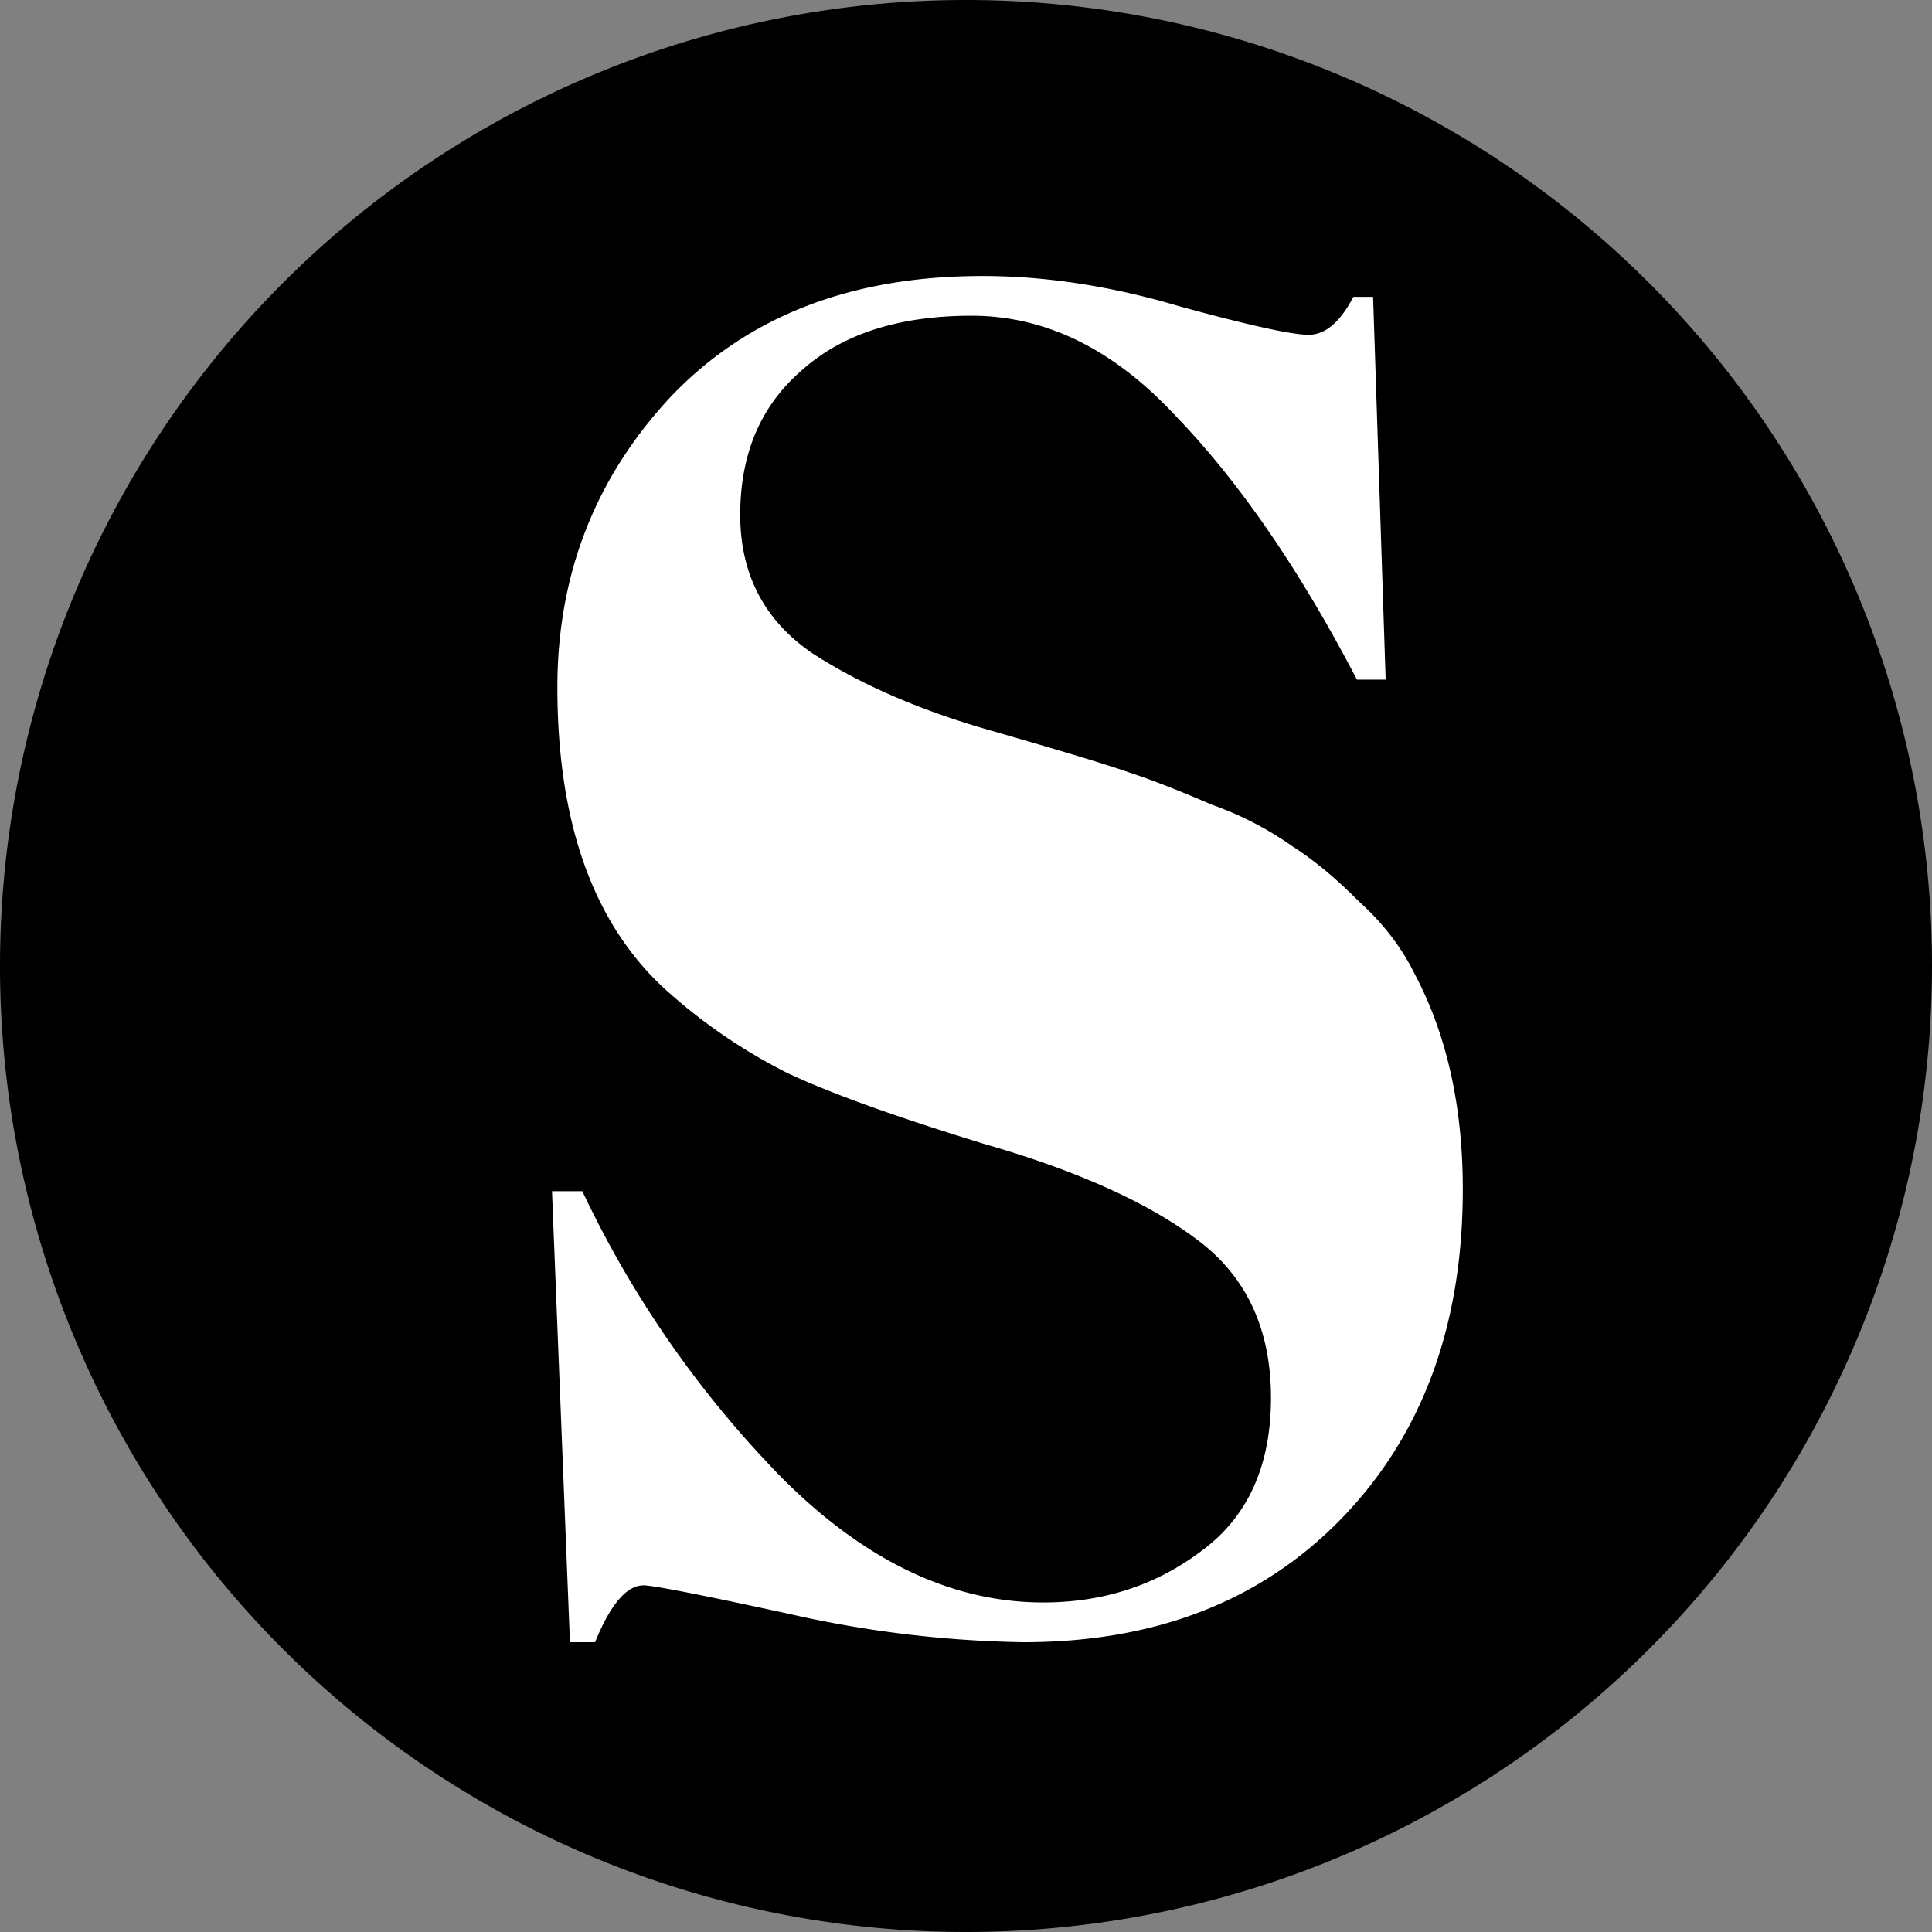
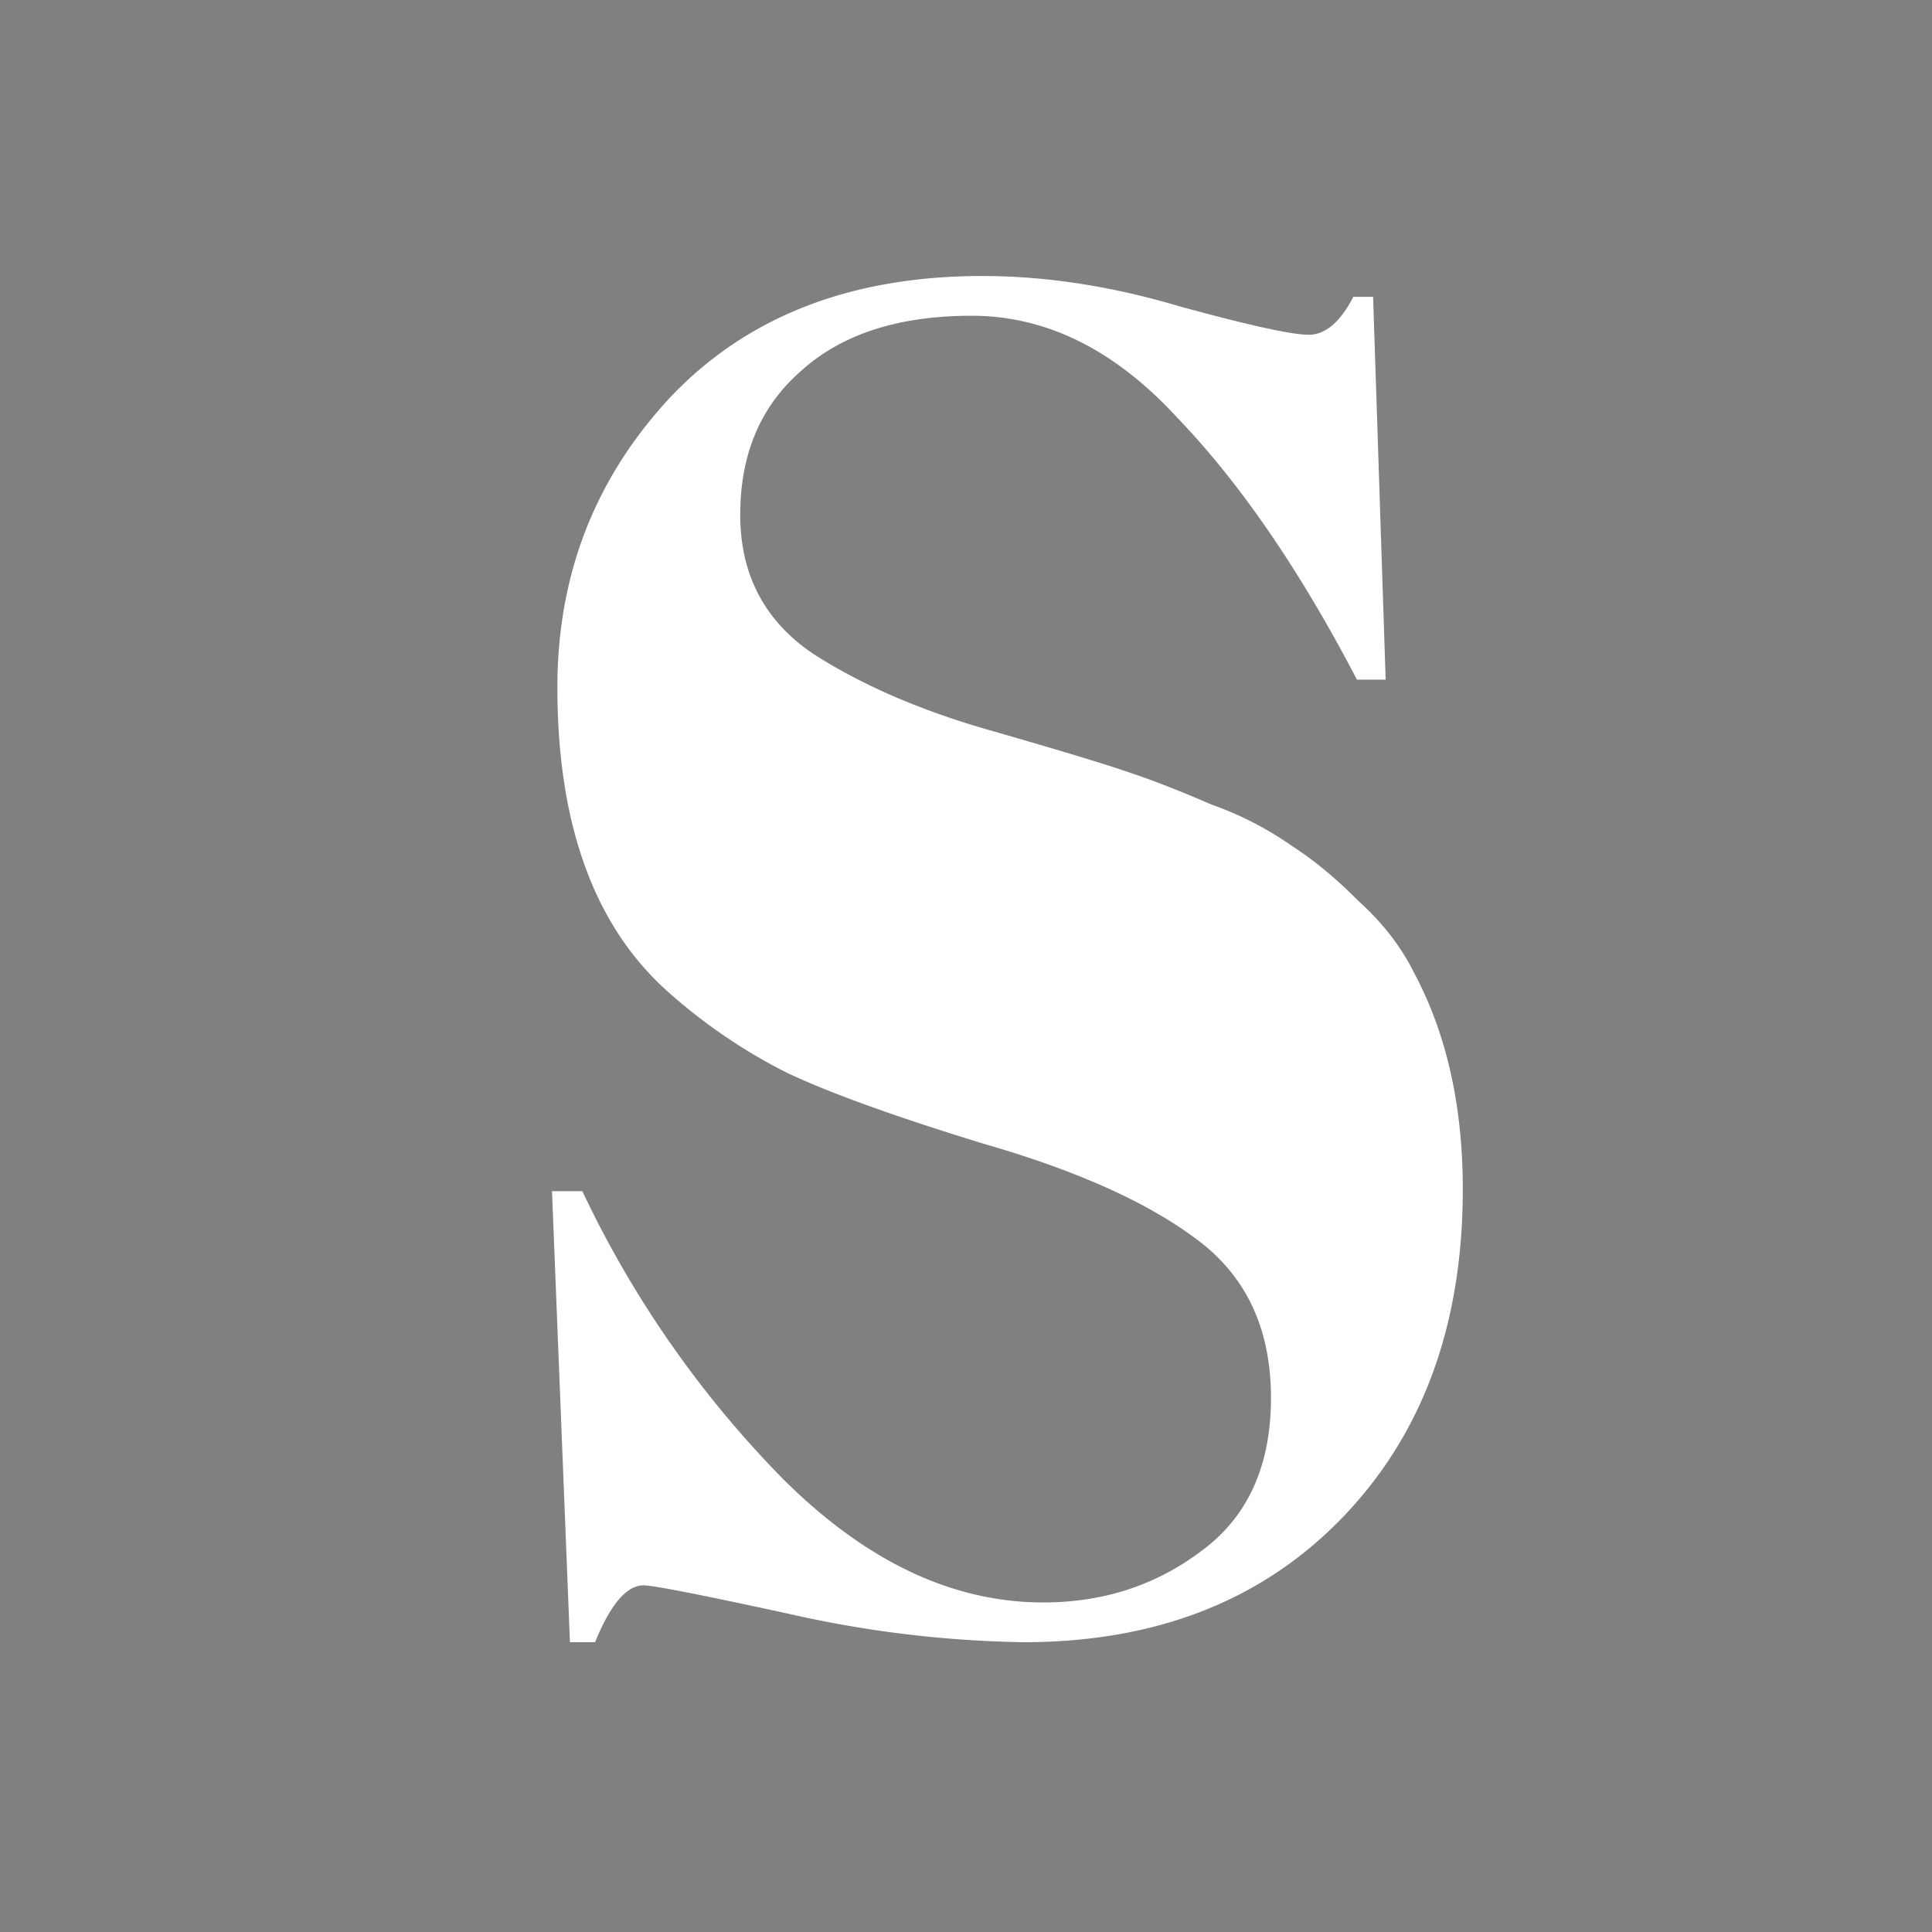
<svg xmlns="http://www.w3.org/2000/svg" data-bbox="0 0 14 14" viewBox="0 0 14 14" height="14" width="14" data-type="color">
  <rect x="0" y="0" width="14" height="14" fill="#808080" stroke="none" />
  <g>
-     <path fill="#000000" d="M14 7A7 7 0 1 1 0 7a7 7 0 0 1 14 0" data-color="1" />
    <path fill="#ffffff" d="M7.56 11.612q.65 0 1.143-.371.507-.37.507-1.112 0-.755-.546-1.154-.533-.398-1.533-.686-.987-.303-1.442-.522a4 4 0 0 1-.845-.577q-.805-.714-.805-2.21 0-1.222.818-2.101Q5.69 2 7.118 2q.69 0 1.43.22.753.206.935.206.181 0 .324-.275h.143l.091 2.774h-.208Q9.21 3.73 8.521 3.016q-.675-.728-1.48-.728-.794 0-1.235.399-.442.384-.442 1.043 0 .645.52 1.002.532.345 1.3.563.765.22 1 .303.246.081.597.233a2.4 2.4 0 0 1 .585.302q.234.15.48.398.26.234.403.522.351.66.351 1.565 0 1.483-.883 2.39-.87.892-2.3.892a8.2 8.2 0 0 1-1.702-.206q-.948-.206-1.052-.206-.183 0-.351.412H4.13L4 8.632h.22a7.6 7.6 0 0 0 1.456 2.087q.897.893 1.884.893" data-color="2" />
  </g>
</svg>